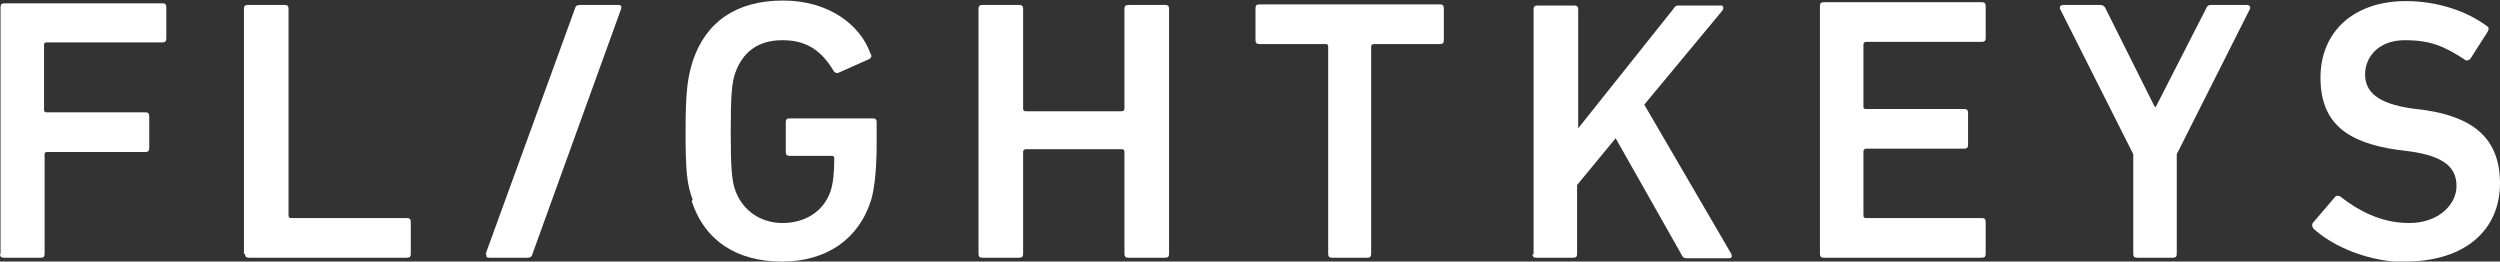
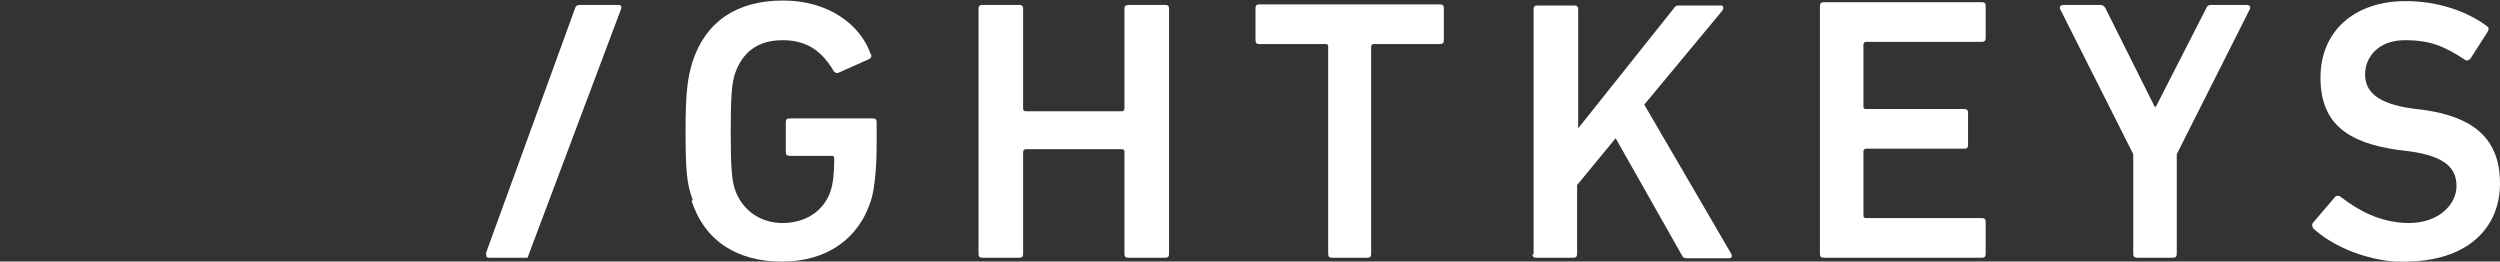
<svg xmlns="http://www.w3.org/2000/svg" version="1.1" viewBox="0 0 454 47.5">
  <rect x="0" y="0" width="454" height="47.5" fill="#333333" stroke="none" />
  <defs>
    <style>
      .cls-1 {
        fill: #fff;
      }
    </style>
  </defs>
  <g>
    <g id="Ebene_1">
-       <path class="cls-1" d="M0,46.1c0,.5.2.7.7.7h6.7c.5,0,.7-.2.7-.7v-18c0-.2,0-.5.5-.5h17.8c.5,0,.7-.2.7-.7v-5.8c0-.5-.2-.7-.7-.7H8.5c-.2,0-.5,0-.5-.5v-11.7c0-.2,0-.5.5-.5h21c.5,0,.7-.2.7-.7V1.3c0-.5-.2-.7-.7-.7H.8C.3.6.1.8.1,1.3v44.8h-.1Z" />
-       <path class="cls-1" d="M44.5,46.1c0,.5.2.7.7.7h28.7c.5,0,.7-.2.7-.7v-5.8c0-.5-.2-.7-.7-.7h-21c-.2,0-.5,0-.5-.5V1.6c0-.5-.2-.7-.7-.7h-6.7c-.5,0-.7.2-.7.7v44.5h.1Z" />
-       <path class="cls-1" d="M88.3,46.1c0,.5,0,.7.5.7h7c.5,0,.8-.2.9-.7L112.8,1.6c.1-.5,0-.7-.5-.7h-7c-.5,0-.8.2-.9.7l-16.2,44.5h0Z" />
+       <path class="cls-1" d="M88.3,46.1c0,.5,0,.7.5.7h7L112.8,1.6c.1-.5,0-.7-.5-.7h-7c-.5,0-.8.2-.9.7l-16.2,44.5h0Z" />
      <path class="cls-1" d="M125.6,36.5c2.4,7.3,8.3,11,16.4,11s14-4.1,16.2-11.2c.7-2.3,1-6.3,1-10.1v-4c0-.5-.2-.7-.7-.7h-15.1c-.5,0-.7.2-.7.7v5.4c0,.5.2.7.7.7h7.6c.2,0,.5,0,.5.5,0,2.6-.2,4.5-.7,6-1.3,3.7-4.7,5.7-8.7,5.7s-7.3-2.3-8.6-6c-.6-1.7-.8-4-.8-10.6s.2-8.8.8-10.6c1.3-3.7,4-6,8.6-6s7.2,2.1,9.3,5.6c.1.2.5.5.9.3l5.6-2.5c.3-.2.5-.6.2-.9-1.8-5.2-7.5-9.7-15.9-9.7s-14,3.8-16.4,11c-.9,2.9-1.3,5.4-1.3,12.6s.2,9.7,1.3,12.6" />
      <path class="cls-1" d="M177.7,46.1c0,.5.2.7.7.7h6.7c.5,0,.7-.2.7-.7v-18.5c0-.2.1-.5.5-.5h17.4c.2,0,.5,0,.5.5v18.5c0,.5.2.7.7.7h6.7c.5,0,.7-.2.7-.7V1.6c0-.5-.2-.7-.7-.7h-6.7c-.5,0-.7.2-.7.7v18.1c0,.2-.1.5-.5.5h-17.4c-.2,0-.5,0-.5-.5V1.6c0-.5-.2-.7-.7-.7h-6.7c-.5,0-.7.2-.7.7v44.5Z" />
      <path class="cls-1" d="M248.3,46.8c.5,0,.7-.2.7-.7V8.5c0-.2.1-.5.5-.5h12c.5,0,.7-.2.7-.7V1.5c0-.5-.2-.7-.7-.7h-32.8c-.5,0-.7.2-.7.7v5.8c0,.5.2.7.7.7h12c.2,0,.5,0,.5.5v37.6c0,.5.2.7.7.7h6.7-.2Z" />
      <path class="cls-1" d="M278.3,46.1c0,.5.2.7.7.7h6.7c.5,0,.7-.2.7-.7v-12.5l7-8.5,12,21.2c.2.5.5.6,1,.6h7.5c.6,0,.7-.3.5-.8l-15.8-27.1,14.2-17.1c.3-.5.1-.9-.2-.9h-7.7c-.5,0-.7.1-1,.6l-17.3,21.7V1.7c0-.5-.2-.7-.7-.7h-6.7c-.5,0-.7.2-.7.7v44.5h-.1Z" />
      <path class="cls-1" d="M330.5,46.1c0,.5.2.7.7.7h28.7c.5,0,.7-.2.7-.7v-5.8c0-.5-.2-.7-.7-.7h-21c-.2,0-.5,0-.5-.5v-11.6c0-.2.1-.5.5-.5h17.8c.5,0,.7-.2.7-.7v-5.8c0-.5-.2-.7-.7-.7h-17.8c-.2,0-.5,0-.5-.5v-11.2c0-.2.1-.5.5-.5h21c.5,0,.7-.2.7-.7V1.1c0-.5-.2-.7-.7-.7h-28.7c-.5,0-.7.2-.7.7,0,0,0,45,0,45Z" />
      <path class="cls-1" d="M394.6,46.8c.5,0,.7-.2.7-.7v-18.1l13.3-26.4c.1-.3,0-.7-.6-.7h-6.5c-.5,0-.7.2-.9.7l-9.1,17.8h-.2l-8.9-17.8c-.2-.5-.6-.7-.9-.7h-6.8c-.5,0-.7.3-.6.7l13.3,26.4v18.1c0,.5.2.7.7.7h6.7-.1Z" />
      <path class="cls-1" d="M436.7,47.5c11.4,0,17.3-6.1,17.3-14.2s-4.8-12-13.6-13.3l-2.4-.3c-6.2-.9-8.5-3-8.5-6.2s2.5-6.2,7.2-6.2,7.2,1.1,11,3.6c.3.2.7,0,.9-.2l3.2-5c.2-.5.2-.7-.1-.9-3.7-2.8-9.1-4.6-14.8-4.6-9.4,0-15.5,5.5-15.5,13.9s5,11.8,13.9,13.1l2.4.3c6.3.9,8.4,3,8.4,6.3s-3.2,6.7-8.6,6.7-9.5-2.5-12.5-4.8c-.2-.2-.7-.2-.9,0l-4.1,4.8c-.2.3-.1.7.1,1,3.6,3.3,10.1,6.1,16.9,6.1" />
    </g>
  </g>
</svg>